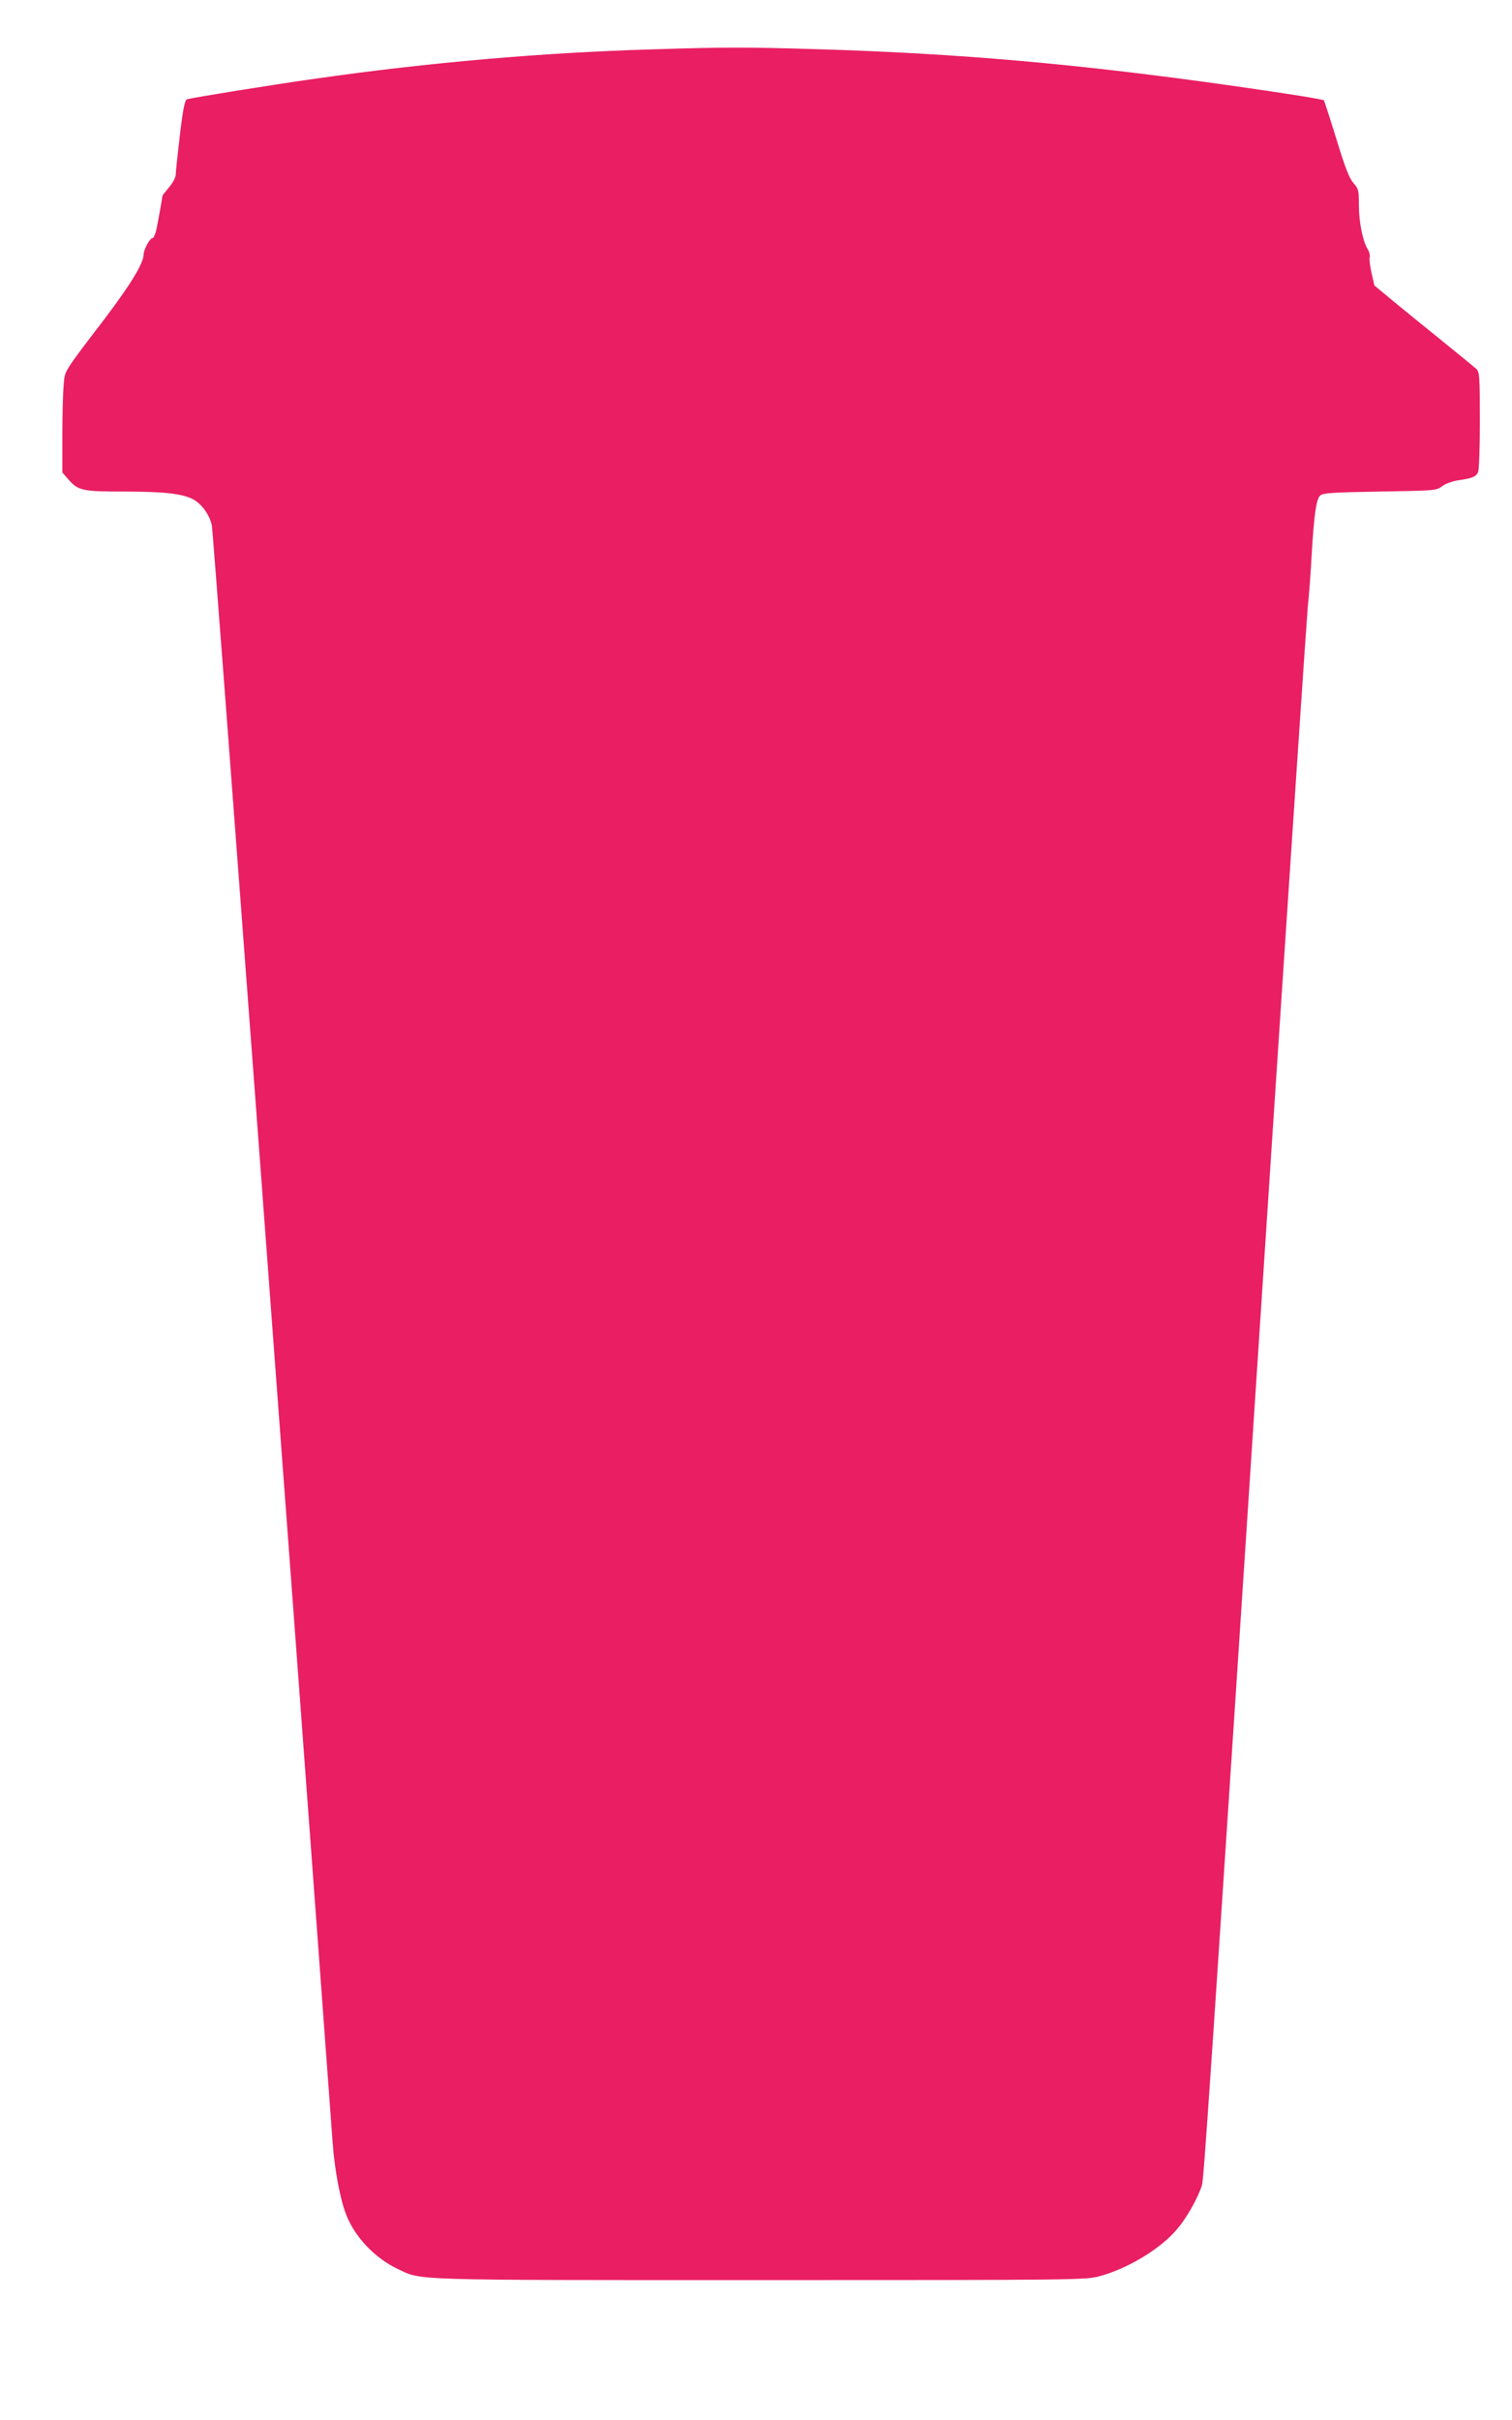
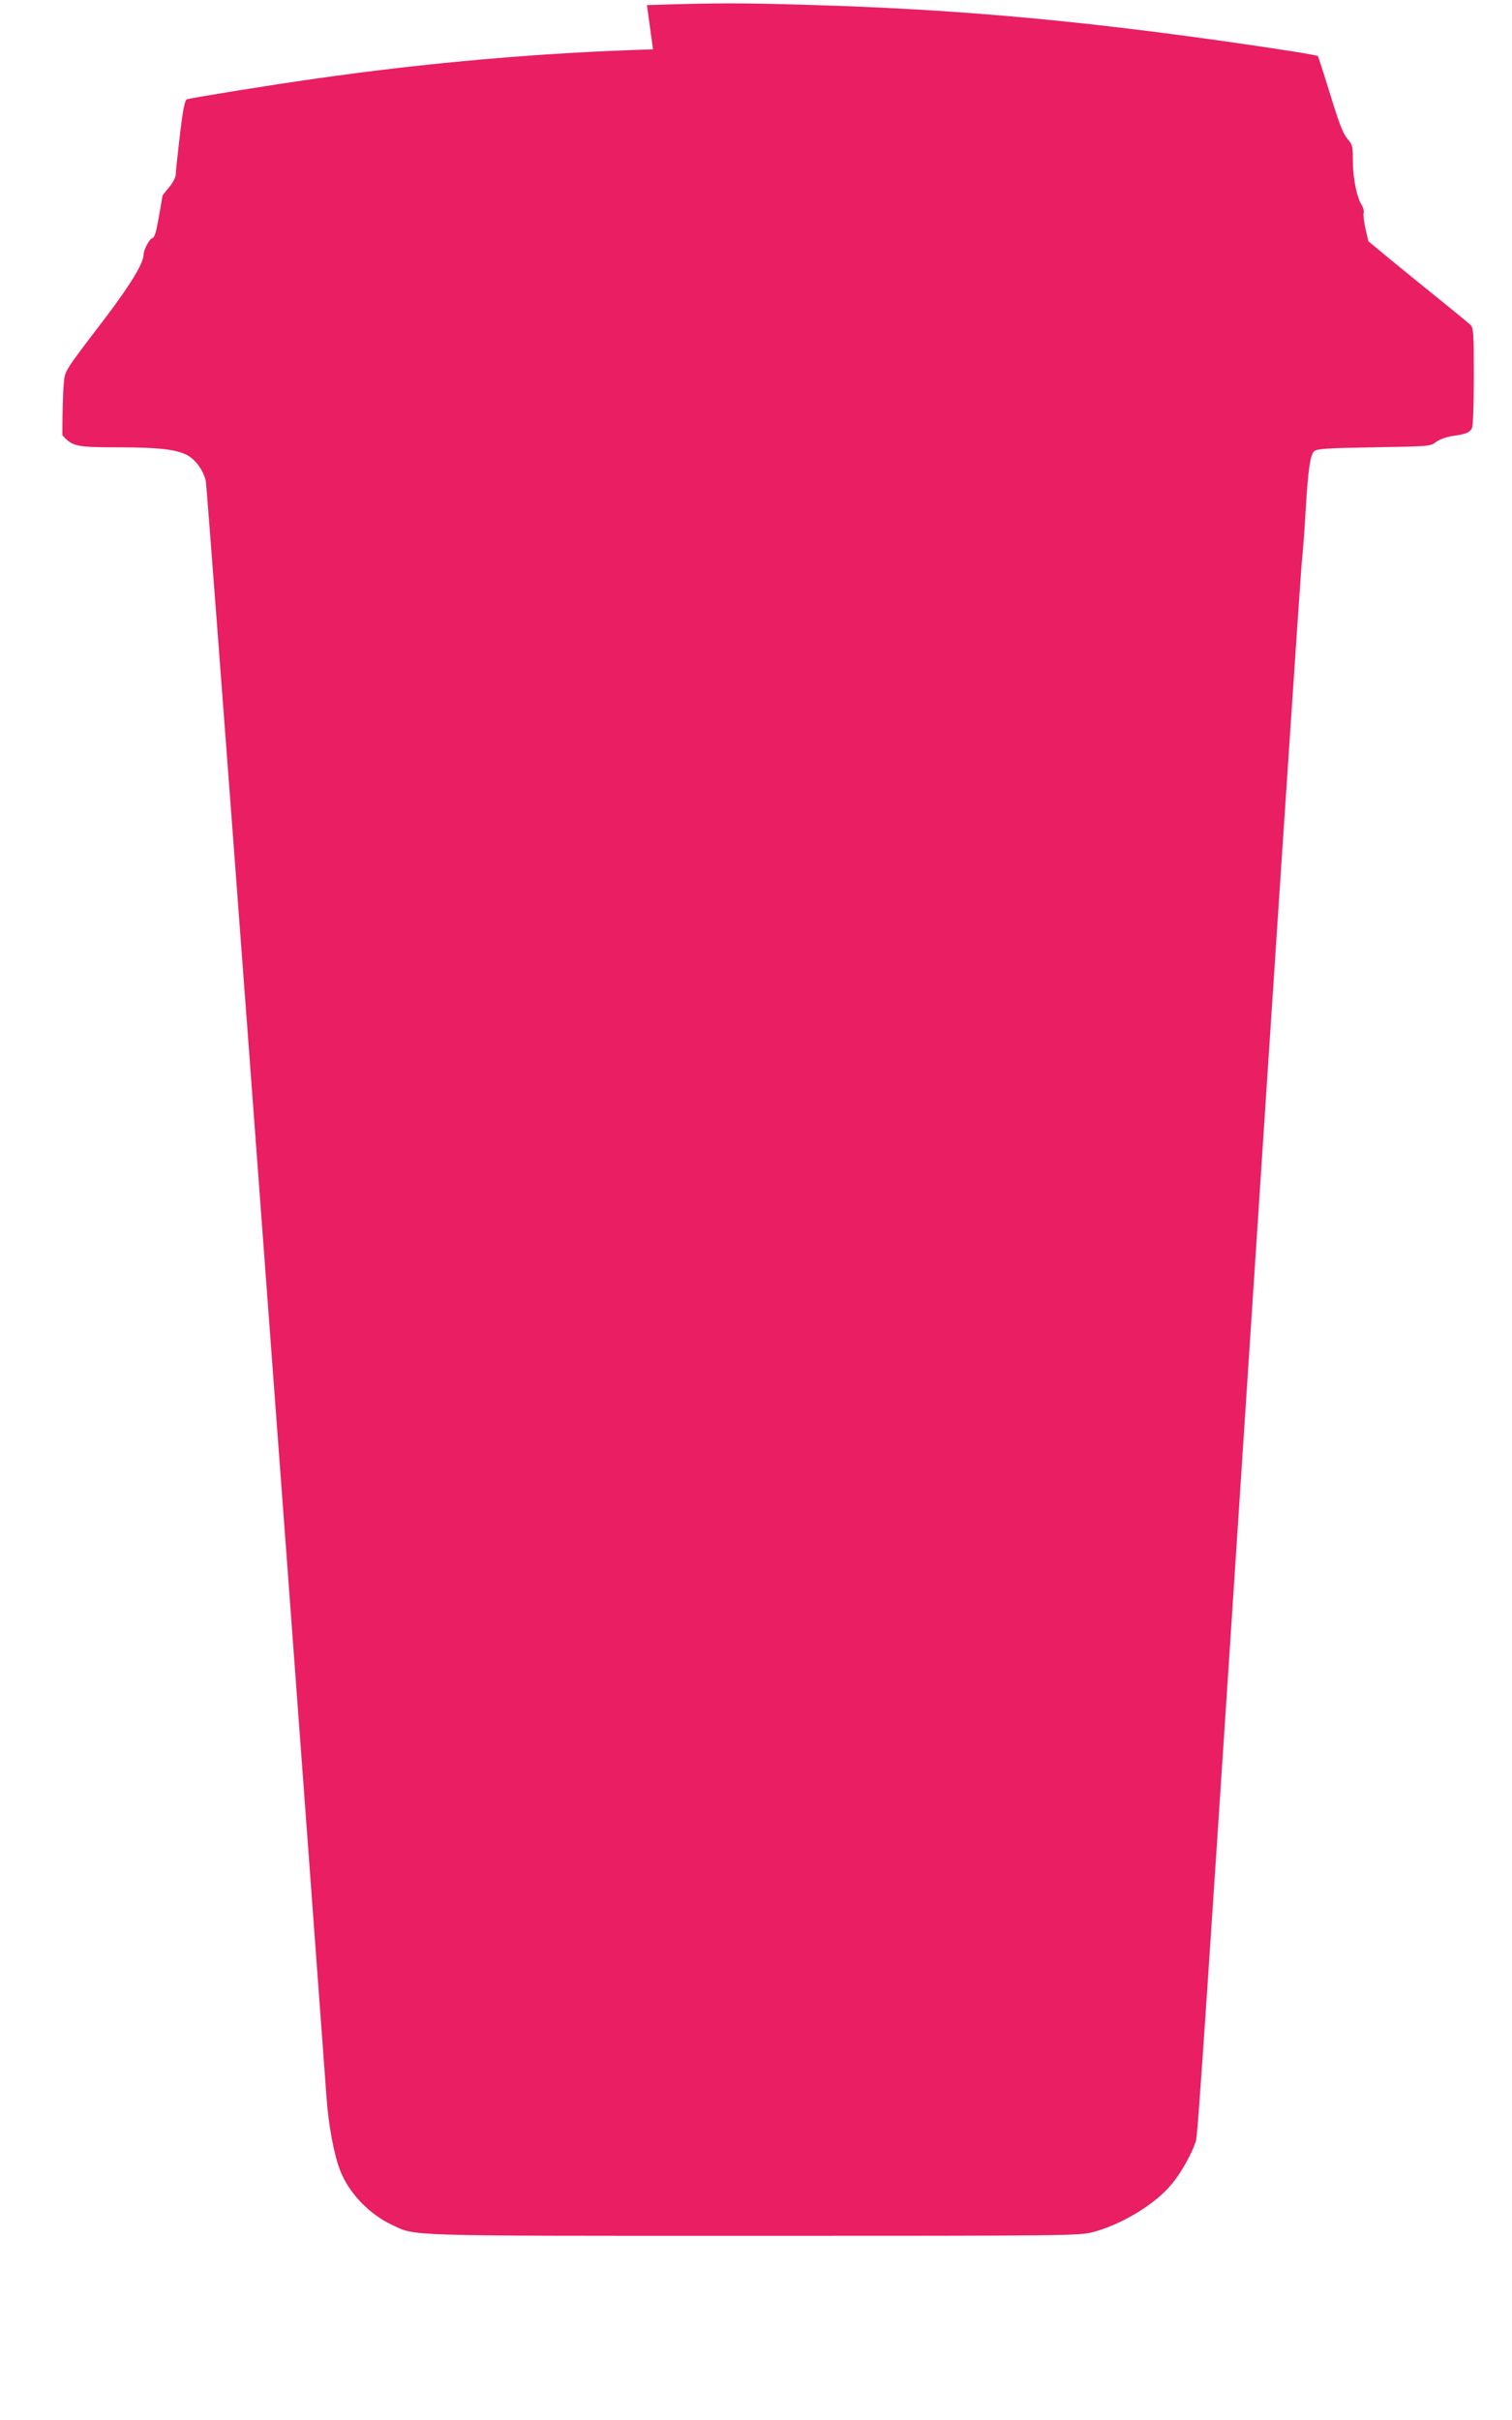
<svg xmlns="http://www.w3.org/2000/svg" version="1.0" width="800pt" height="1280pt" viewBox="0 0 800 1280" preserveAspectRatio="xMidYMid meet">
  <g transform="translate(0,1280) scale(0.1,-0.1)" fill="#e91e63" stroke="none">
-     <path d="M3455 12539 c-585 -17 -1191 -70 -1785 -155 -235 -33 -648 -100 -680 -109 -12 -4 -21 -45 -38 -188 -12 -100 -22 -194 -22 -209 0 -15 -14 -43 -35 -68 -19 -23 -35 -43 -35 -44 0 -5 -21 -124 -31 -173 -6 -30 -16 -53 -23 -53 -13 0 -46 -61 -46 -85 0 -46 -67 -157 -204 -338 -225 -295 -212 -275 -219 -353 -4 -38 -7 -158 -7 -266 l0 -197 32 -37 c52 -59 74 -64 290 -64 217 0 310 -11 368 -40 46 -24 88 -81 101 -139 7 -30 383 -5064 639 -8554 11 -148 40 -300 72 -382 46 -118 153 -230 274 -287 129 -60 39 -58 1915 -58 1662 0 1718 1 1791 19 151 39 331 147 418 253 50 59 107 160 129 228 11 35 35 393 370 5505 99 1507 185 2785 190 2840 6 55 16 181 21 280 13 216 24 294 45 314 13 13 63 17 314 21 294 5 300 5 331 28 18 14 55 27 88 32 71 10 90 18 102 41 6 10 10 127 10 273 0 235 -2 257 -18 274 -10 9 -85 71 -167 137 -82 66 -200 162 -261 212 l-112 93 -15 65 c-8 36 -13 74 -10 84 3 10 -2 30 -10 42 -26 41 -47 143 -47 233 0 80 -2 87 -29 118 -22 25 -44 81 -90 232 -34 110 -64 202 -66 205 -7 6 -174 33 -475 76 -817 116 -1457 173 -2215 195 -362 11 -487 11 -860 -1z" />
+     <path d="M3455 12539 c-585 -17 -1191 -70 -1785 -155 -235 -33 -648 -100 -680 -109 -12 -4 -21 -45 -38 -188 -12 -100 -22 -194 -22 -209 0 -15 -14 -43 -35 -68 -19 -23 -35 -43 -35 -44 0 -5 -21 -124 -31 -173 -6 -30 -16 -53 -23 -53 -13 0 -46 -61 -46 -85 0 -46 -67 -157 -204 -338 -225 -295 -212 -275 -219 -353 -4 -38 -7 -158 -7 -266 c52 -59 74 -64 290 -64 217 0 310 -11 368 -40 46 -24 88 -81 101 -139 7 -30 383 -5064 639 -8554 11 -148 40 -300 72 -382 46 -118 153 -230 274 -287 129 -60 39 -58 1915 -58 1662 0 1718 1 1791 19 151 39 331 147 418 253 50 59 107 160 129 228 11 35 35 393 370 5505 99 1507 185 2785 190 2840 6 55 16 181 21 280 13 216 24 294 45 314 13 13 63 17 314 21 294 5 300 5 331 28 18 14 55 27 88 32 71 10 90 18 102 41 6 10 10 127 10 273 0 235 -2 257 -18 274 -10 9 -85 71 -167 137 -82 66 -200 162 -261 212 l-112 93 -15 65 c-8 36 -13 74 -10 84 3 10 -2 30 -10 42 -26 41 -47 143 -47 233 0 80 -2 87 -29 118 -22 25 -44 81 -90 232 -34 110 -64 202 -66 205 -7 6 -174 33 -475 76 -817 116 -1457 173 -2215 195 -362 11 -487 11 -860 -1z" />
  </g>
</svg>